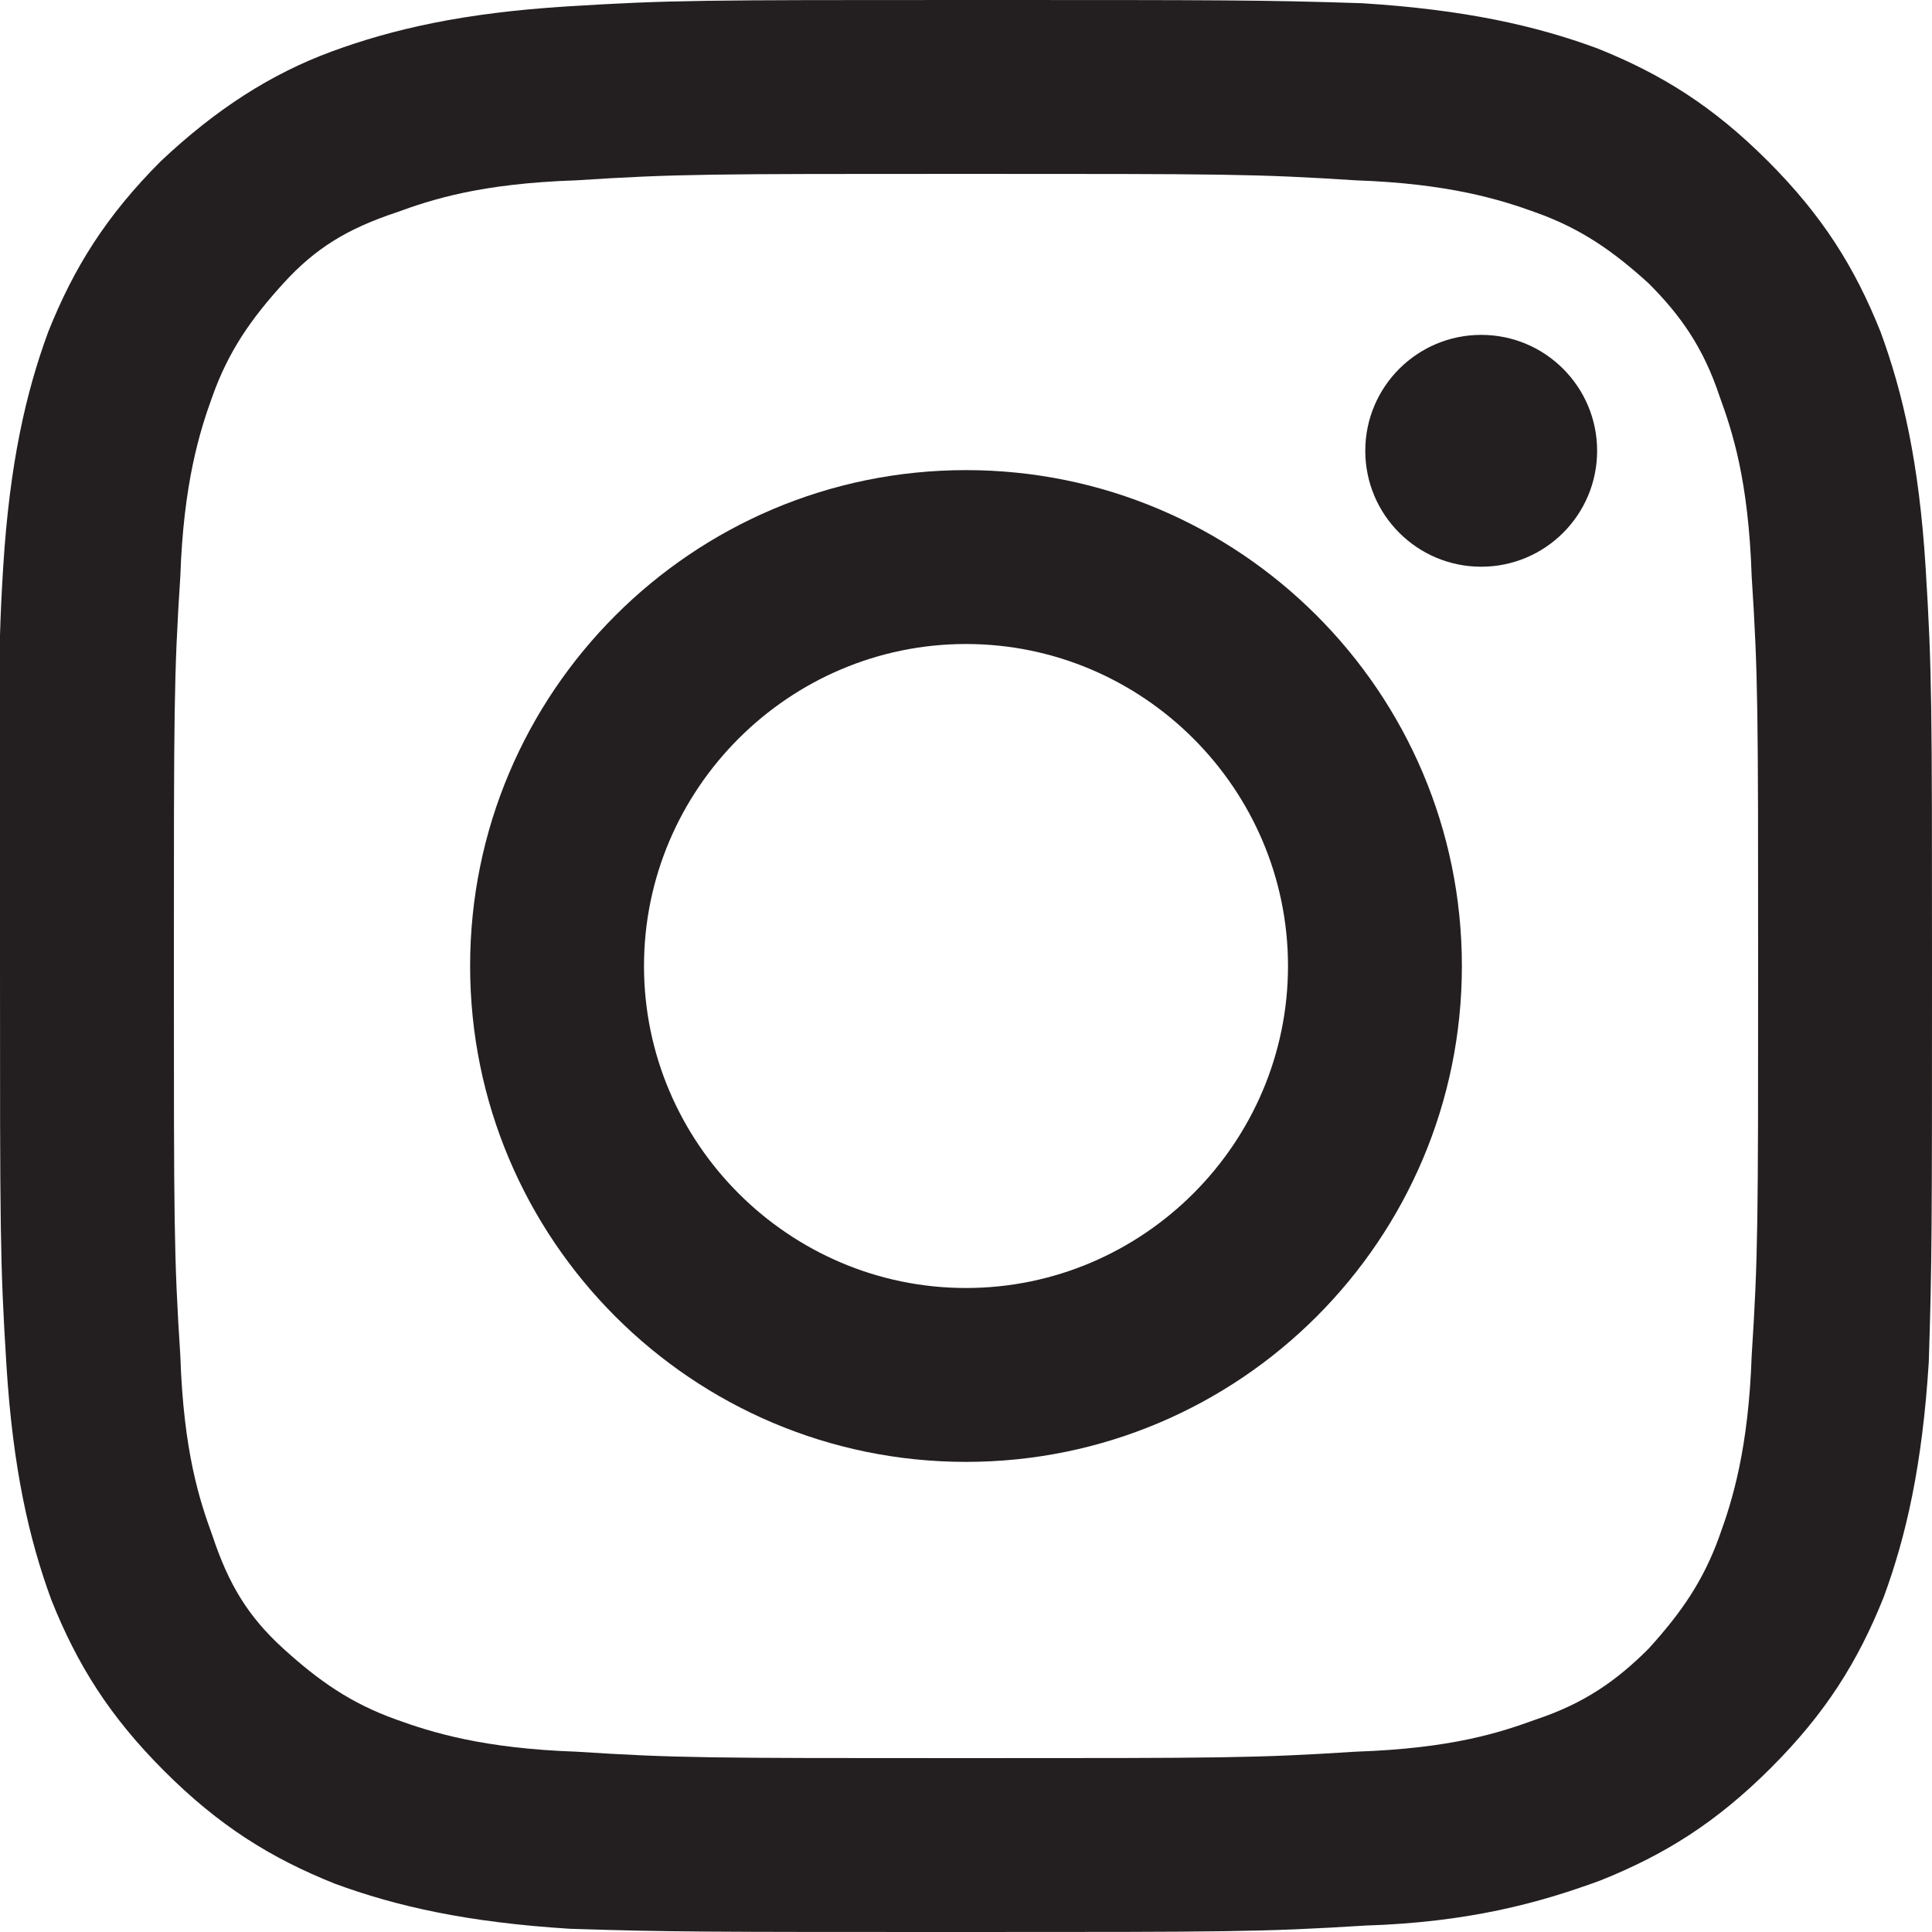
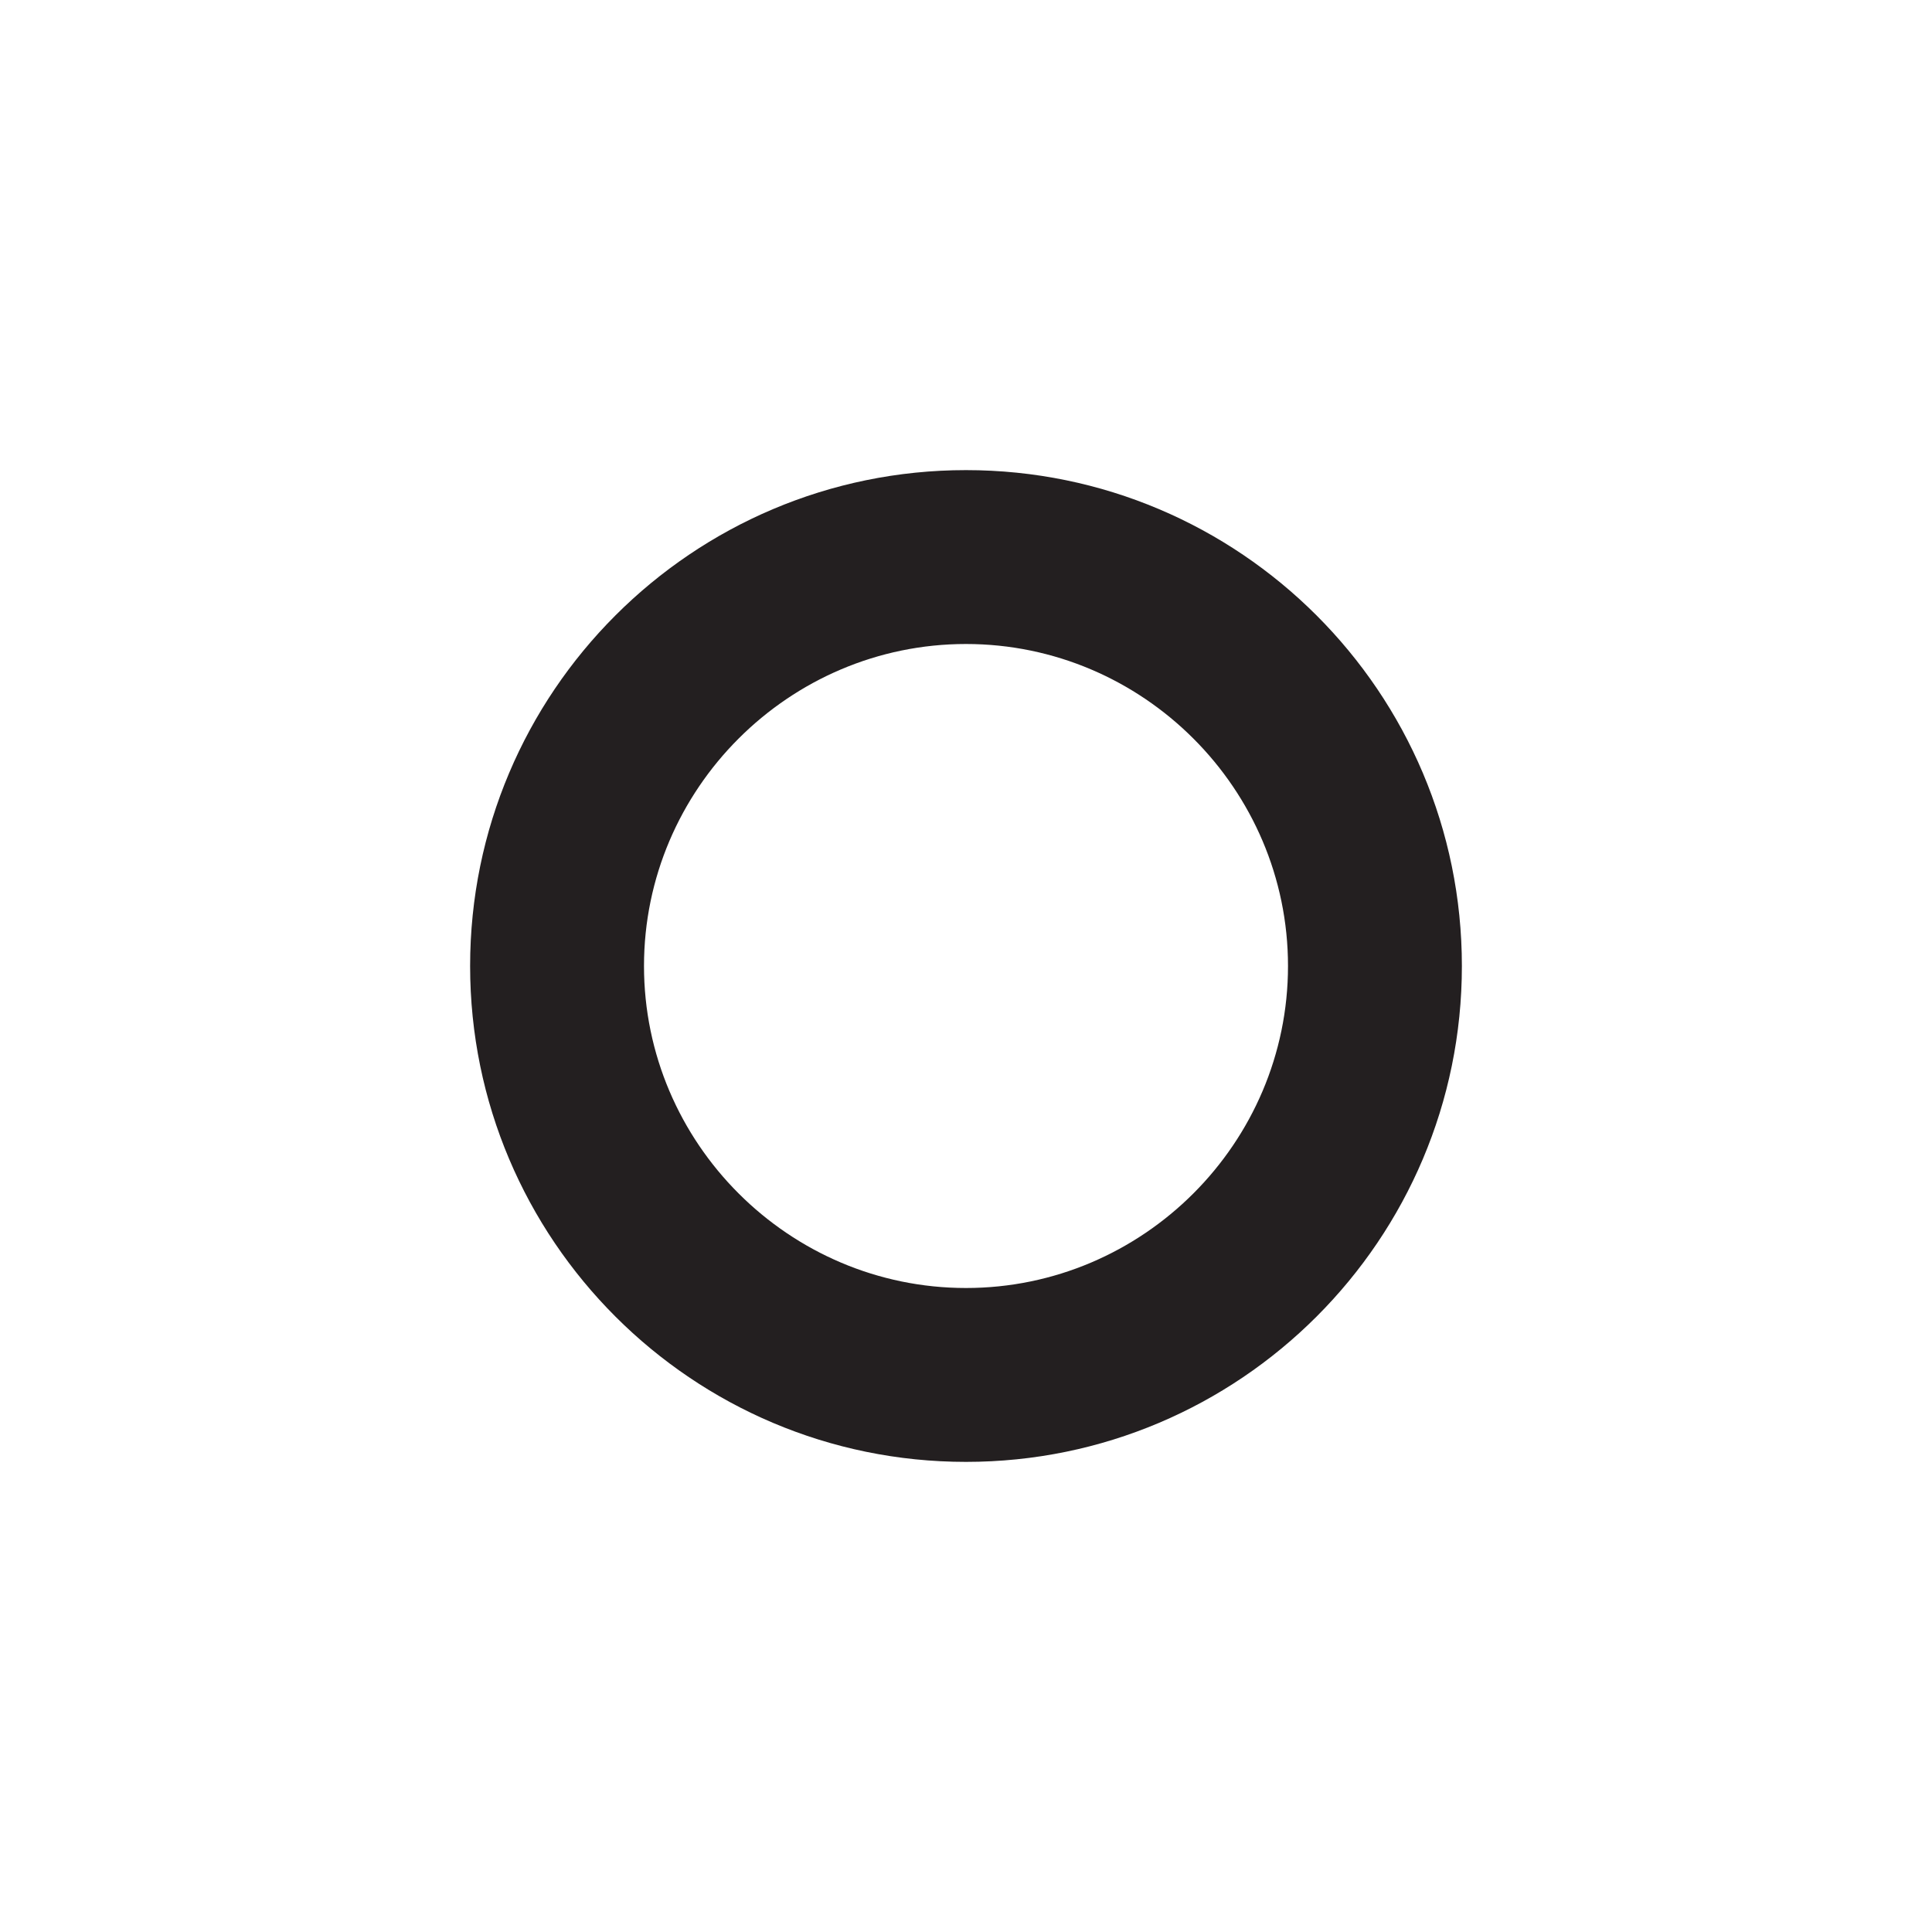
<svg xmlns="http://www.w3.org/2000/svg" version="1.1" id="Layer_1" x="0px" y="0px" viewBox="0 0 60 60" style="enable-background:new 0 0 60 60;" xml:space="preserve">
  <style type="text/css">
	.st0{fill:#231F20;}
</style>
  <g id="Symbol">
    <g>
-       <path class="st0" d="M30,5.4c8,0,9,0,12.1,0.2c2.9,0.1,4.5,0.6,5.6,1c1.4,0.5,2.4,1.2,3.5,2.2c1,1,1.7,2,2.2,3.5    c0.4,1.1,0.9,2.6,1,5.6C54.6,21,54.6,22,54.6,30s0,9-0.2,12.1c-0.1,2.9-0.6,4.5-1,5.6c-0.5,1.4-1.2,2.4-2.2,3.5    c-1,1-2,1.7-3.5,2.2c-1.1,0.4-2.6,0.9-5.6,1C39,54.6,38,54.6,30,54.6s-9,0-12.1-0.2c-2.9-0.1-4.5-0.6-5.6-1    c-1.4-0.5-2.4-1.2-3.5-2.2s-1.7-2-2.2-3.5c-0.4-1.1-0.9-2.6-1-5.6C5.4,39,5.4,38,5.4,30s0-9,0.2-12.1c0.1-2.9,0.6-4.5,1-5.6    c0.5-1.4,1.2-2.4,2.2-3.5s2-1.7,3.5-2.2c1.1-0.4,2.6-0.9,5.6-1C21,5.4,22,5.4,30,5.4 M30,0c-8.1,0-9.2,0-12.4,0.2    s-5.4,0.7-7.3,1.4C8.4,2.3,6.7,3.4,5,5c-1.7,1.7-2.7,3.3-3.5,5.3c-0.7,1.9-1.2,4.1-1.4,7.3S0,21.8,0,30s0,9.2,0.2,12.4    s0.7,5.4,1.4,7.3c0.8,2,1.8,3.6,3.5,5.3c1.7,1.7,3.3,2.7,5.3,3.5c1.9,0.7,4.1,1.2,7.3,1.4C20.8,60,21.9,60,30,60s9.2,0,12.4-0.2    c3.2-0.1,5.4-0.7,7.3-1.4c2-0.8,3.6-1.8,5.3-3.5c1.7-1.7,2.7-3.3,3.5-5.3c0.7-1.9,1.2-4.1,1.4-7.3C60,39.2,60,38.1,60,30    s0-9.2-0.2-12.4s-0.7-5.4-1.4-7.3c-0.8-2-1.8-3.6-3.5-5.3c-1.7-1.7-3.3-2.7-5.3-3.5c-1.9-0.7-4.1-1.2-7.3-1.4C39.2,0,38.1,0,30,0    L30,0z" />
      <path class="st0" d="M30,14.6c-8.5,0-15.4,6.9-15.4,15.4S21.5,45.4,30,45.4S45.4,38.5,45.4,30S38.5,14.6,30,14.6z M30,40    c-5.5,0-10-4.5-10-10s4.5-10,10-10s10,4.5,10,10S35.5,40,30,40z" />
-       <circle class="st0" cx="46" cy="14" r="3.6" />
    </g>
  </g>
</svg>